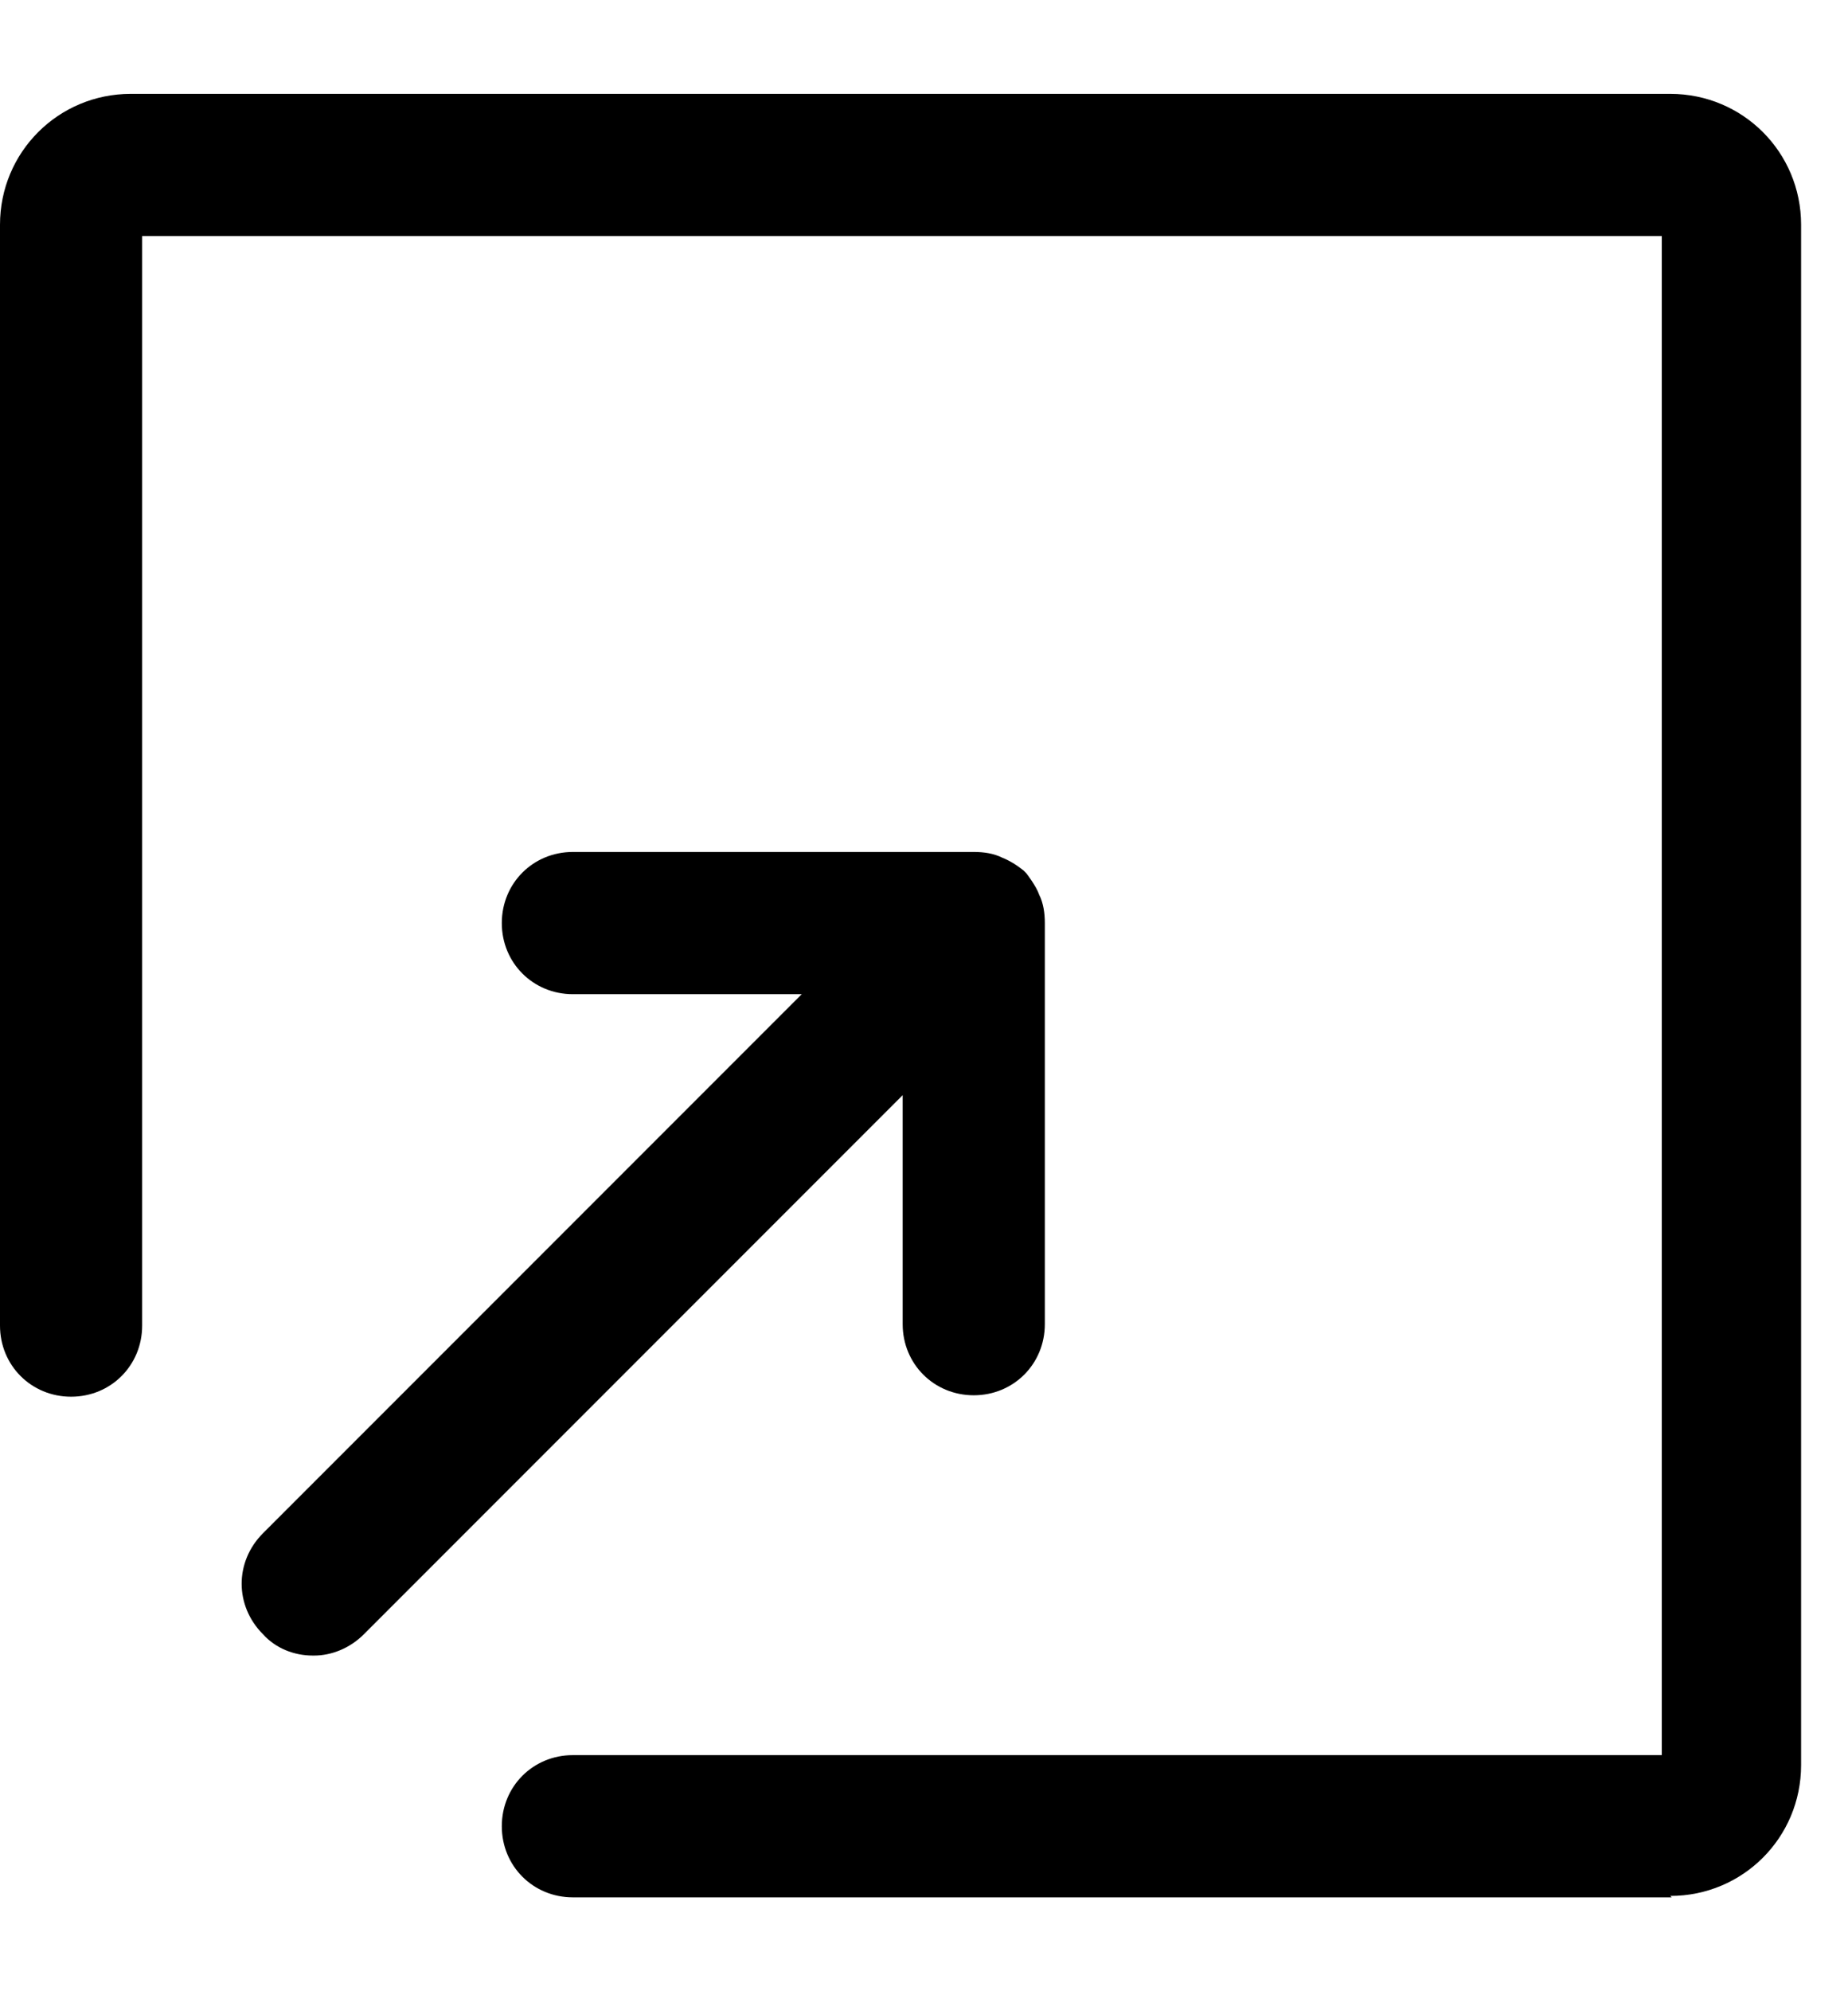
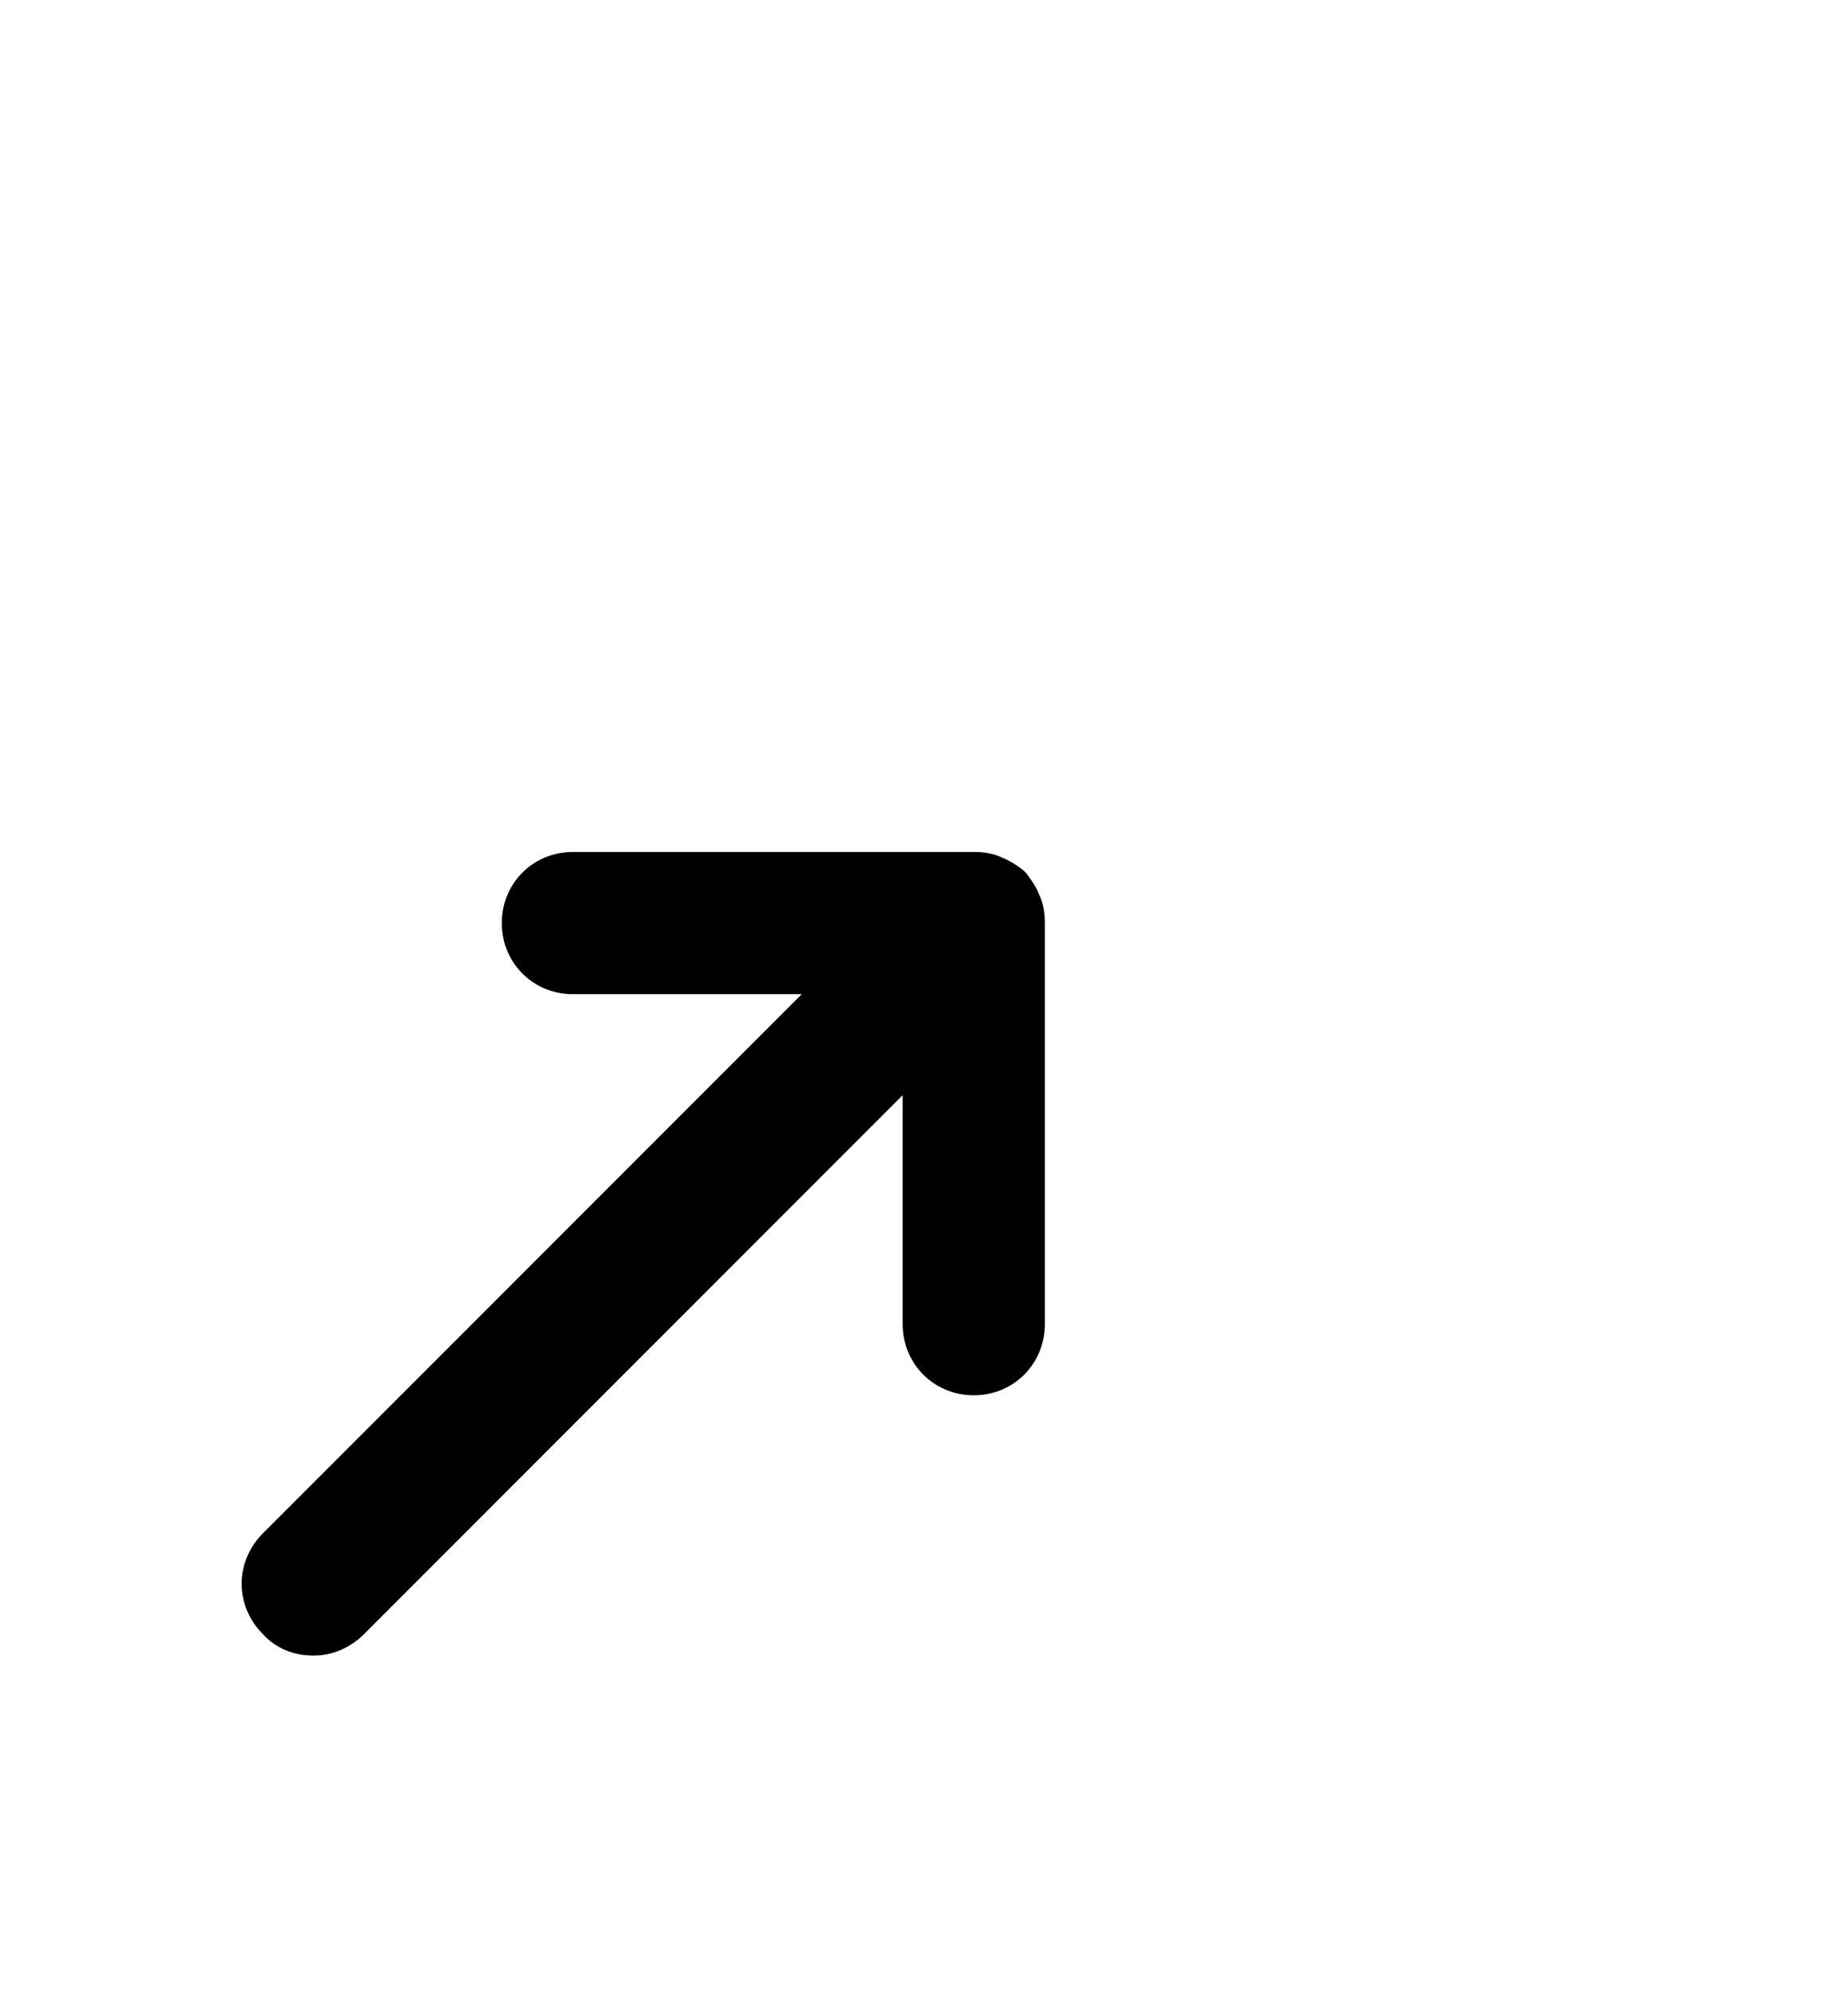
<svg xmlns="http://www.w3.org/2000/svg" width="13" height="14" viewBox="0 0 13 14" fill="none">
  <g id="icon-blank">
-     <path d="M11.76 13.34H4.03C3.75 13.34 3.53 13.12 3.53 12.84C3.53 12.56 3.75 12.34 4.03 12.34H11.69V1.66H1V9.32C1 9.6 0.78 9.82 0.5 9.82C0.22 9.82 0 9.6 0 9.32V1.58C0 1.07 0.41 0.66 0.92 0.66H11.75C12.26 0.66 12.67 1.07 12.67 1.58V12.41C12.67 12.92 12.26 13.33 11.75 13.33L11.76 13.34Z" fill="black" />
    <path d="M2.2 11.64C2.07 11.64 1.94 11.59 1.85 11.49C1.65 11.29 1.65 10.98 1.85 10.78L5.64 6.99H4.03C3.75 6.99 3.53 6.77 3.53 6.49C3.53 6.21 3.75 5.99 4.03 5.99H6.85C6.92 5.99 6.99 6 7.05 6.03C7.1 6.05 7.15 6.08 7.2 6.12L7.22 6.14C7.22 6.14 7.29 6.23 7.31 6.29C7.34 6.35 7.35 6.42 7.35 6.49V9.31C7.35 9.59 7.13 9.81 6.85 9.81C6.57 9.81 6.35 9.59 6.35 9.31V7.7L2.56 11.49C2.46 11.59 2.33 11.64 2.21 11.64H2.2Z" fill="black" />
  </g>
</svg>